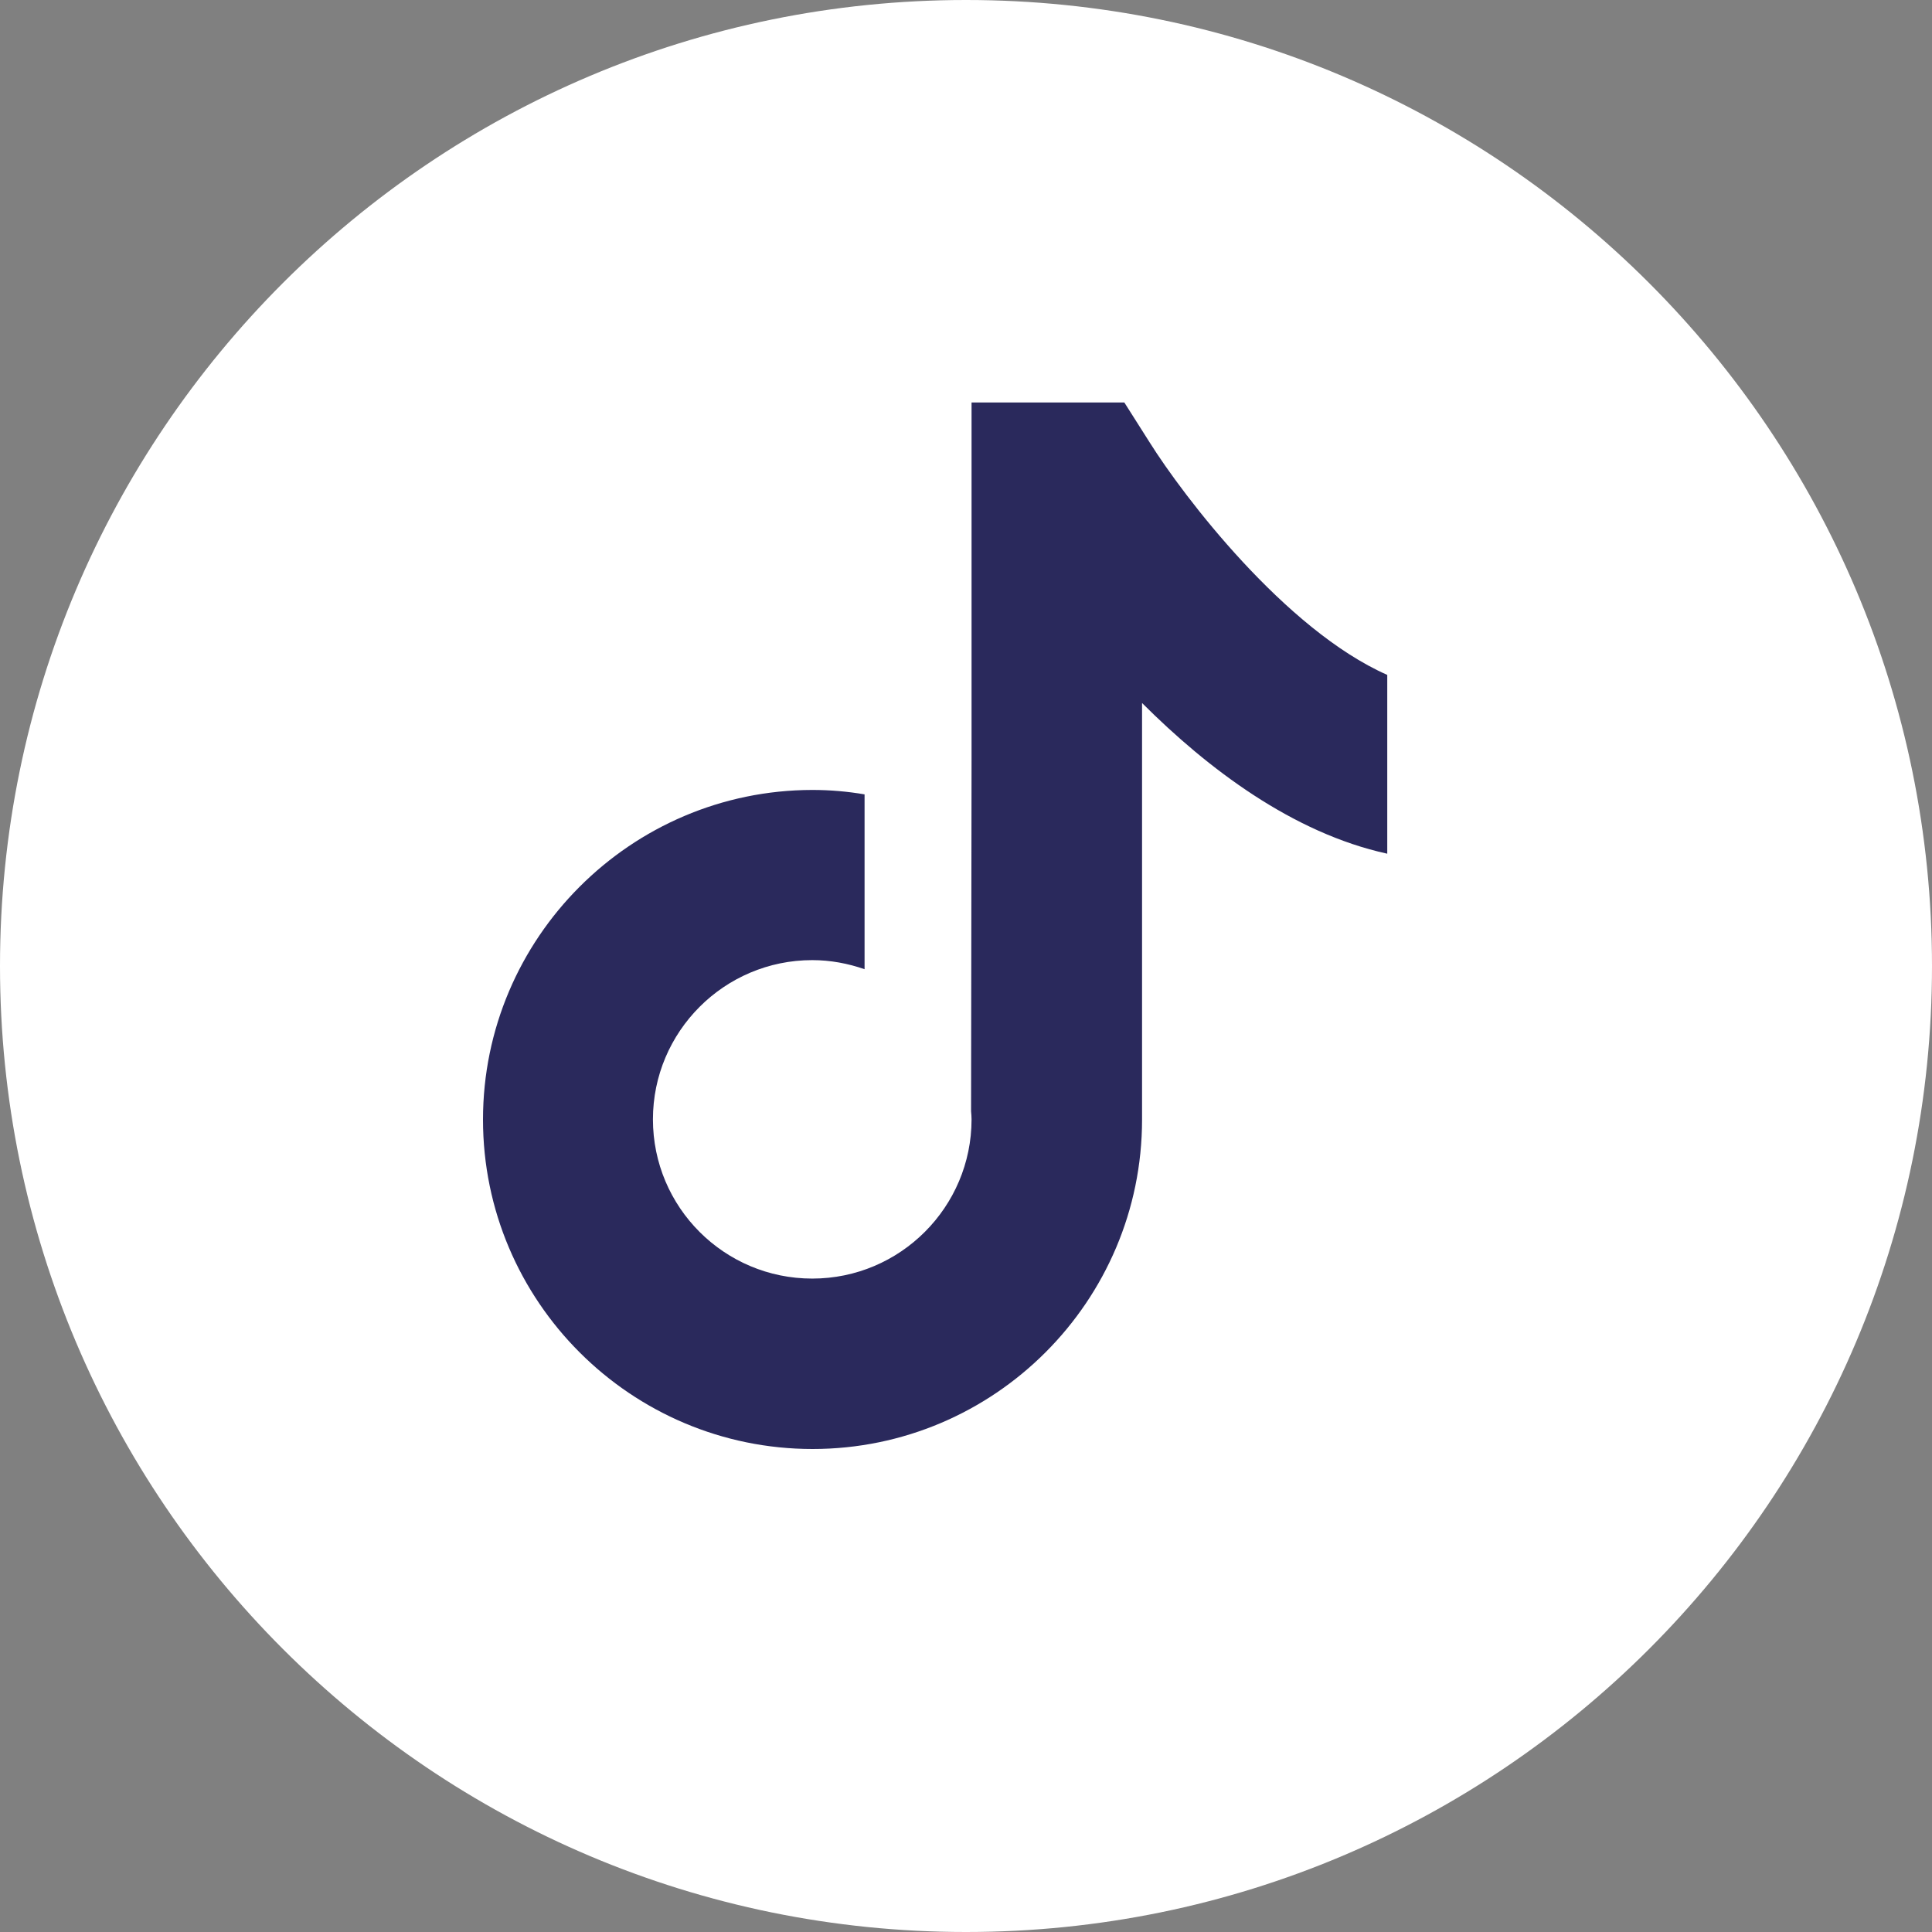
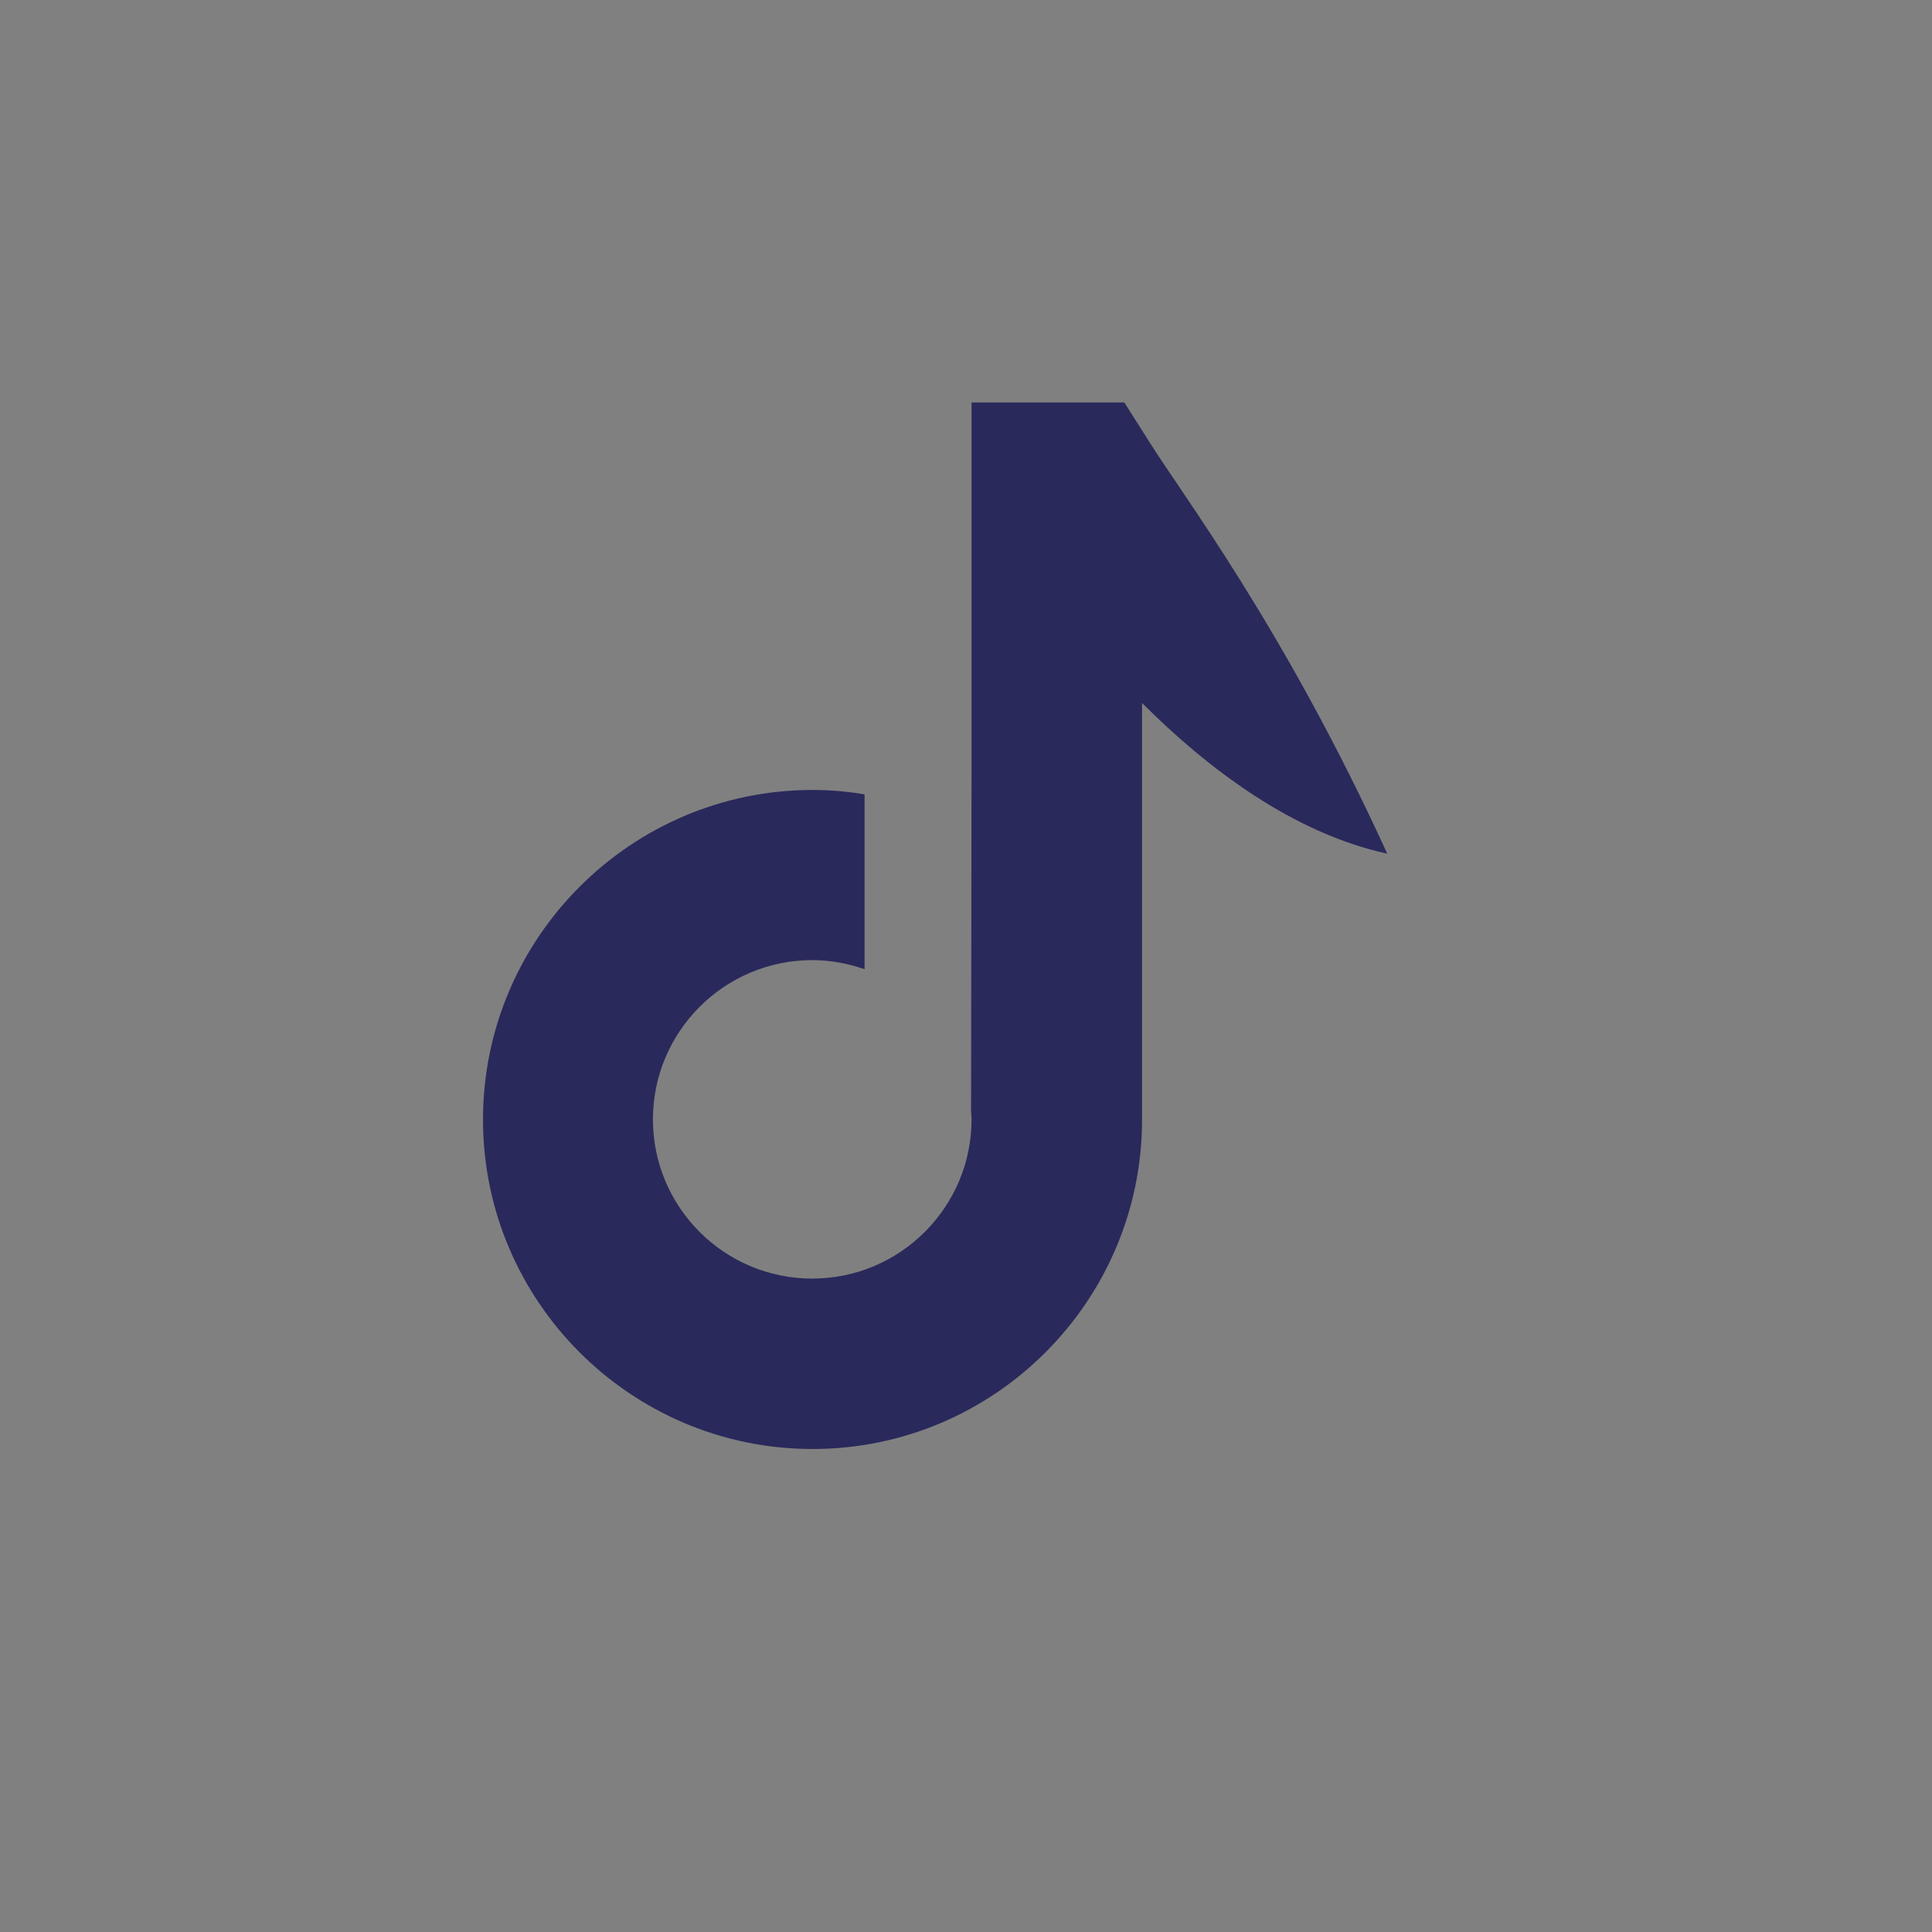
<svg xmlns="http://www.w3.org/2000/svg" width="24" height="24" viewBox="0 0 24 24" fill="none">
  <rect x="0" y="0" width="24" height="24" fill="#808080" stroke="none" />
-   <path d="M0 12C0 5.373 5.373 0 12 0C18.627 0 24 5.373 24 12C24 18.627 18.627 24 12 24C5.373 24 0 18.627 0 12Z" fill="white" />
-   <path d="M14.281 5.495L13.967 5H12.069V9.454L12.063 13.805C12.066 13.837 12.069 13.873 12.069 13.905C12.069 14.994 11.183 15.883 10.09 15.883C8.997 15.883 8.111 14.997 8.111 13.905C8.111 12.816 8.997 11.927 10.09 11.927C10.317 11.927 10.537 11.969 10.74 12.04V9.868C10.53 9.832 10.313 9.813 10.09 9.813C7.837 9.816 6 11.652 6 13.908C6 16.164 7.837 18 10.094 18C12.351 18 14.187 16.164 14.187 13.908V8.733C15.005 9.551 16.062 10.349 17.233 10.605V8.384C15.962 7.822 14.698 6.16 14.281 5.495Z" fill="#2A295C" />
+   <path d="M14.281 5.495L13.967 5H12.069V9.454L12.063 13.805C12.066 13.837 12.069 13.873 12.069 13.905C12.069 14.994 11.183 15.883 10.09 15.883C8.997 15.883 8.111 14.997 8.111 13.905C8.111 12.816 8.997 11.927 10.09 11.927C10.317 11.927 10.537 11.969 10.74 12.04V9.868C10.53 9.832 10.313 9.813 10.09 9.813C7.837 9.816 6 11.652 6 13.908C6 16.164 7.837 18 10.094 18C12.351 18 14.187 16.164 14.187 13.908V8.733C15.005 9.551 16.062 10.349 17.233 10.605C15.962 7.822 14.698 6.16 14.281 5.495Z" fill="#2A295C" />
</svg>